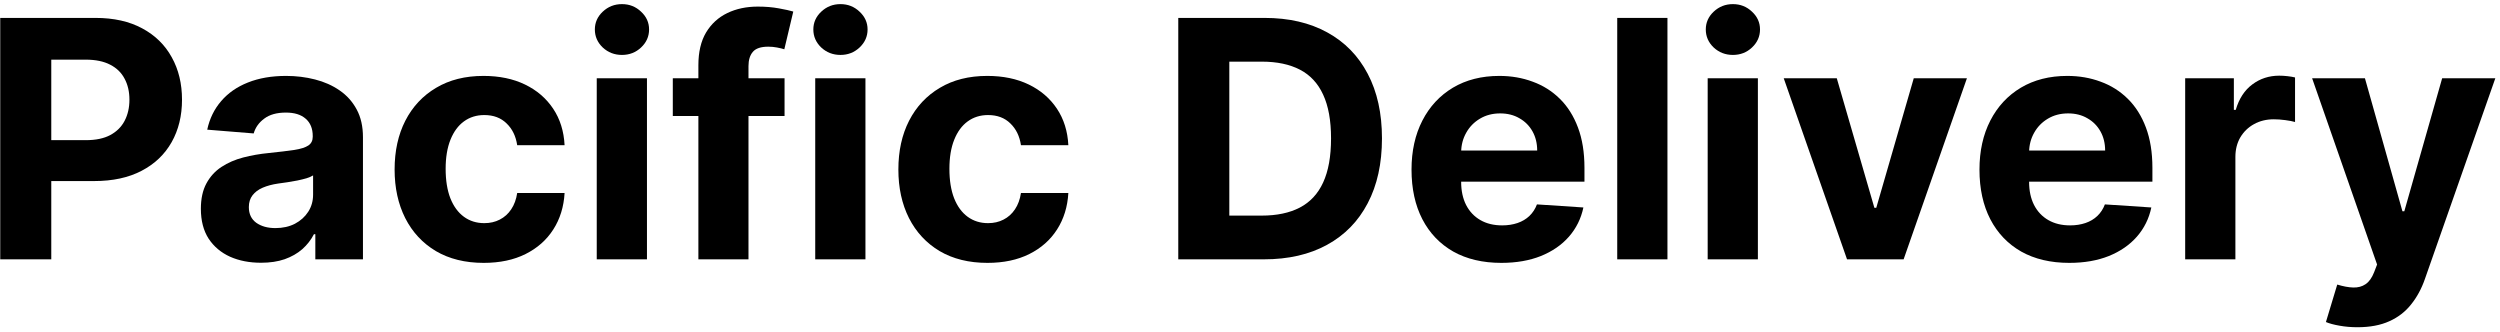
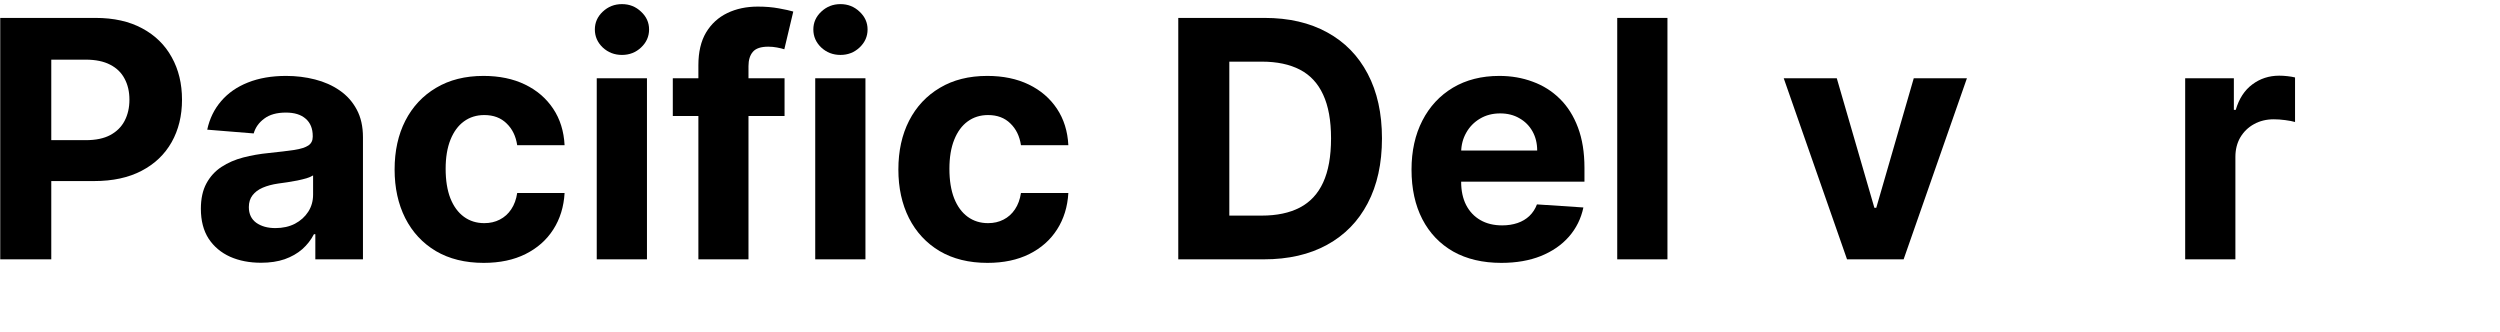
<svg xmlns="http://www.w3.org/2000/svg" width="241" height="32" viewBox="0 0 241 32" fill="none">
  <path d="M0.023 25V1.727H9.205C10.97 1.727 12.474 2.064 13.716 2.738C14.959 3.405 15.905 4.333 16.557 5.522C17.216 6.704 17.546 8.068 17.546 9.613C17.546 11.159 17.212 12.523 16.546 13.704C15.879 14.886 14.913 15.807 13.648 16.466C12.39 17.125 10.868 17.454 9.08 17.454H3.227V13.511H8.284C9.231 13.511 10.012 13.348 10.625 13.023C11.246 12.689 11.709 12.231 12.012 11.648C12.322 11.057 12.477 10.379 12.477 9.613C12.477 8.841 12.322 8.166 12.012 7.591C11.709 7.007 11.246 6.557 10.625 6.238C10.004 5.913 9.216 5.75 8.262 5.75H4.943V25H0.023Z" fill="black" />
  <path d="M25.159 25.329C24.046 25.329 23.053 25.136 22.182 24.75C21.311 24.356 20.621 23.776 20.114 23.011C19.614 22.238 19.364 21.276 19.364 20.125C19.364 19.155 19.542 18.341 19.898 17.682C20.254 17.023 20.739 16.492 21.352 16.091C21.966 15.689 22.663 15.386 23.443 15.182C24.231 14.977 25.057 14.833 25.921 14.75C26.936 14.644 27.754 14.545 28.375 14.454C28.996 14.356 29.447 14.212 29.727 14.023C30.008 13.833 30.148 13.553 30.148 13.182V13.113C30.148 12.394 29.921 11.837 29.466 11.443C29.019 11.049 28.383 10.852 27.557 10.852C26.686 10.852 25.993 11.045 25.477 11.432C24.962 11.81 24.621 12.288 24.455 12.863L19.977 12.5C20.205 11.439 20.652 10.523 21.318 9.75C21.985 8.969 22.845 8.371 23.898 7.954C24.959 7.53 26.186 7.318 27.58 7.318C28.549 7.318 29.477 7.432 30.364 7.659C31.258 7.886 32.05 8.238 32.739 8.716C33.436 9.193 33.985 9.807 34.387 10.557C34.788 11.299 34.989 12.189 34.989 13.227V25H30.398V22.579H30.262C29.981 23.125 29.606 23.606 29.137 24.023C28.667 24.432 28.102 24.753 27.443 24.988C26.784 25.216 26.023 25.329 25.159 25.329ZM26.546 21.988C27.258 21.988 27.887 21.848 28.432 21.568C28.977 21.28 29.405 20.894 29.716 20.409C30.027 19.924 30.182 19.375 30.182 18.761V16.909C30.03 17.007 29.822 17.098 29.557 17.182C29.299 17.257 29.008 17.329 28.682 17.398C28.356 17.458 28.03 17.515 27.705 17.568C27.379 17.613 27.084 17.655 26.818 17.693C26.25 17.776 25.754 17.909 25.33 18.091C24.905 18.273 24.576 18.519 24.341 18.829C24.106 19.132 23.989 19.511 23.989 19.966C23.989 20.625 24.227 21.128 24.705 21.477C25.19 21.818 25.803 21.988 26.546 21.988Z" fill="black" />
  <path d="M46.631 25.341C44.843 25.341 43.305 24.962 42.017 24.204C40.737 23.439 39.752 22.378 39.063 21.023C38.381 19.666 38.04 18.106 38.04 16.341C38.04 14.553 38.385 12.985 39.074 11.636C39.771 10.28 40.76 9.223 42.04 8.466C43.32 7.7 44.843 7.318 46.608 7.318C48.131 7.318 49.464 7.594 50.608 8.147C51.752 8.7 52.657 9.477 53.324 10.477C53.991 11.477 54.358 12.651 54.426 14H49.858C49.729 13.129 49.389 12.428 48.835 11.898C48.29 11.36 47.574 11.091 46.688 11.091C45.938 11.091 45.282 11.295 44.722 11.704C44.169 12.106 43.737 12.693 43.426 13.466C43.116 14.238 42.96 15.174 42.96 16.273C42.96 17.386 43.112 18.333 43.415 19.113C43.726 19.894 44.161 20.488 44.722 20.898C45.282 21.307 45.938 21.511 46.688 21.511C47.241 21.511 47.737 21.398 48.176 21.17C48.623 20.943 48.991 20.613 49.279 20.182C49.574 19.742 49.767 19.216 49.858 18.602H54.426C54.351 19.935 53.987 21.11 53.335 22.125C52.691 23.132 51.801 23.92 50.665 24.488C49.529 25.057 48.184 25.341 46.631 25.341Z" fill="black" />
  <path d="M57.526 25V7.545H62.367V25H57.526ZM59.958 5.295C59.238 5.295 58.62 5.057 58.105 4.579C57.598 4.094 57.344 3.515 57.344 2.841C57.344 2.174 57.598 1.602 58.105 1.125C58.62 0.64 59.238 0.397 59.958 0.397C60.677 0.397 61.291 0.64 61.798 1.125C62.314 1.602 62.571 2.174 62.571 2.841C62.571 3.515 62.314 4.094 61.798 4.579C61.291 5.057 60.677 5.295 59.958 5.295Z" fill="black" />
  <path d="M75.631 7.545V11.182H64.858V7.545H75.631ZM67.324 25V6.284C67.324 5.019 67.57 3.969 68.063 3.136C68.563 2.303 69.245 1.678 70.108 1.261C70.972 0.844 71.953 0.636 73.051 0.636C73.794 0.636 74.472 0.693 75.085 0.807C75.707 0.92 76.169 1.022 76.472 1.113L75.608 4.75C75.419 4.689 75.184 4.632 74.904 4.579C74.631 4.526 74.351 4.5 74.063 4.5C73.351 4.5 72.854 4.666 72.574 5C72.294 5.325 72.154 5.784 72.154 6.375V25H67.324Z" fill="black" />
  <path d="M78.588 25V7.545H83.429V25H78.588ZM81.02 5.295C80.3 5.295 79.683 5.057 79.168 4.579C78.66 4.094 78.406 3.515 78.406 2.841C78.406 2.174 78.66 1.602 79.168 1.125C79.683 0.64 80.3 0.397 81.02 0.397C81.74 0.397 82.353 0.64 82.861 1.125C83.376 1.602 83.634 2.174 83.634 2.841C83.634 3.515 83.376 4.094 82.861 4.579C82.353 5.057 81.74 5.295 81.02 5.295Z" fill="black" />
  <path d="M95.193 25.341C93.406 25.341 91.868 24.962 90.58 24.204C89.299 23.439 88.315 22.378 87.625 21.023C86.943 19.666 86.603 18.106 86.603 16.341C86.603 14.553 86.947 12.985 87.637 11.636C88.334 10.28 89.322 9.223 90.603 8.466C91.883 7.7 93.406 7.318 95.171 7.318C96.693 7.318 98.027 7.594 99.171 8.147C100.315 8.7 101.22 9.477 101.887 10.477C102.553 11.477 102.921 12.651 102.989 14H98.421C98.292 13.129 97.951 12.428 97.398 11.898C96.853 11.36 96.137 11.091 95.25 11.091C94.5 11.091 93.845 11.295 93.284 11.704C92.731 12.106 92.299 12.693 91.989 13.466C91.678 14.238 91.523 15.174 91.523 16.273C91.523 17.386 91.674 18.333 91.978 19.113C92.288 19.894 92.724 20.488 93.284 20.898C93.845 21.307 94.5 21.511 95.25 21.511C95.803 21.511 96.299 21.398 96.739 21.17C97.186 20.943 97.553 20.613 97.841 20.182C98.137 19.742 98.33 19.216 98.421 18.602H102.989C102.913 19.935 102.549 21.11 101.898 22.125C101.254 23.132 100.364 23.92 99.228 24.488C98.091 25.057 96.746 25.341 95.193 25.341Z" fill="black" />
  <path d="M121.835 25H113.585V1.727H121.904C124.245 1.727 126.26 2.193 127.949 3.125C129.638 4.049 130.938 5.379 131.847 7.113C132.763 8.848 133.222 10.924 133.222 13.341C133.222 15.765 132.763 17.848 131.847 19.591C130.938 21.333 129.631 22.67 127.926 23.602C126.229 24.534 124.199 25 121.835 25ZM118.506 20.784H121.631C123.085 20.784 124.309 20.526 125.301 20.011C126.301 19.488 127.051 18.682 127.551 17.591C128.059 16.492 128.313 15.075 128.313 13.341C128.313 11.621 128.059 10.216 127.551 9.125C127.051 8.034 126.305 7.231 125.313 6.716C124.32 6.2 123.097 5.943 121.642 5.943H118.506V20.784Z" fill="black" />
  <path d="M144.73 25.341C142.935 25.341 141.389 24.977 140.094 24.25C138.806 23.515 137.814 22.477 137.117 21.136C136.42 19.788 136.071 18.193 136.071 16.352C136.071 14.557 136.42 12.981 137.117 11.625C137.814 10.269 138.795 9.212 140.06 8.454C141.333 7.697 142.825 7.318 144.537 7.318C145.689 7.318 146.761 7.504 147.753 7.875C148.753 8.238 149.624 8.788 150.367 9.522C151.117 10.257 151.7 11.182 152.117 12.295C152.533 13.401 152.742 14.697 152.742 16.182V17.511H138.003V14.511H148.185C148.185 13.814 148.033 13.197 147.73 12.659C147.427 12.121 147.007 11.7 146.469 11.398C145.939 11.087 145.321 10.932 144.617 10.932C143.882 10.932 143.23 11.102 142.662 11.443C142.102 11.776 141.662 12.227 141.344 12.795C141.026 13.356 140.863 13.981 140.855 14.67V17.523C140.855 18.386 141.014 19.132 141.333 19.761C141.658 20.39 142.117 20.875 142.708 21.216C143.299 21.557 143.999 21.727 144.81 21.727C145.348 21.727 145.84 21.651 146.287 21.5C146.734 21.348 147.117 21.121 147.435 20.818C147.753 20.515 147.995 20.144 148.162 19.704L152.639 20C152.412 21.076 151.946 22.015 151.242 22.818C150.545 23.613 149.643 24.235 148.537 24.682C147.439 25.121 146.17 25.341 144.73 25.341Z" fill="black" />
  <path d="M160.742 1.727V25H155.901V1.727H160.742Z" fill="black" />
-   <path d="M164.62 25V7.545H169.46V25H164.62ZM167.051 5.295C166.332 5.295 165.714 5.057 165.199 4.579C164.692 4.094 164.438 3.515 164.438 2.841C164.438 2.174 164.692 1.602 165.199 1.125C165.714 0.64 166.332 0.397 167.051 0.397C167.771 0.397 168.385 0.64 168.892 1.125C169.407 1.602 169.665 2.174 169.665 2.841C169.665 3.515 169.407 4.094 168.892 4.579C168.385 5.057 167.771 5.295 167.051 5.295Z" fill="black" />
  <path d="M189.611 7.545L183.509 25H178.054L171.952 7.545H177.066L180.691 20.034H180.872L184.486 7.545H189.611Z" fill="black" />
-   <path d="M199.48 25.341C197.685 25.341 196.139 24.977 194.844 24.25C193.556 23.515 192.564 22.477 191.867 21.136C191.17 19.788 190.821 18.193 190.821 16.352C190.821 14.557 191.17 12.981 191.867 11.625C192.564 10.269 193.545 9.212 194.81 8.454C196.083 7.697 197.575 7.318 199.287 7.318C200.439 7.318 201.511 7.504 202.503 7.875C203.503 8.238 204.374 8.788 205.117 9.522C205.867 10.257 206.45 11.182 206.867 12.295C207.283 13.401 207.492 14.697 207.492 16.182V17.511H192.753V14.511H202.935C202.935 13.814 202.783 13.197 202.48 12.659C202.177 12.121 201.757 11.7 201.219 11.398C200.689 11.087 200.071 10.932 199.367 10.932C198.632 10.932 197.98 11.102 197.412 11.443C196.852 11.776 196.412 12.227 196.094 12.795C195.776 13.356 195.613 13.981 195.605 14.67V17.523C195.605 18.386 195.764 19.132 196.083 19.761C196.408 20.39 196.867 20.875 197.458 21.216C198.049 21.557 198.749 21.727 199.56 21.727C200.098 21.727 200.59 21.651 201.037 21.5C201.484 21.348 201.867 21.121 202.185 20.818C202.503 20.515 202.745 20.144 202.912 19.704L207.389 20C207.162 21.076 206.696 22.015 205.992 22.818C205.295 23.613 204.393 24.235 203.287 24.682C202.189 25.121 200.92 25.341 199.48 25.341Z" fill="black" />
  <path d="M210.651 25V7.545H215.344V10.591H215.526C215.844 9.507 216.378 8.689 217.128 8.136C217.878 7.575 218.742 7.295 219.719 7.295C219.961 7.295 220.223 7.31 220.503 7.341C220.783 7.371 221.03 7.413 221.242 7.466V11.761C221.014 11.693 220.7 11.632 220.299 11.579C219.897 11.526 219.53 11.5 219.196 11.5C218.484 11.5 217.848 11.655 217.287 11.966C216.734 12.269 216.295 12.693 215.969 13.238C215.651 13.784 215.492 14.413 215.492 15.125V25H210.651Z" fill="black" />
-   <path d="M227.264 31.545C226.651 31.545 226.075 31.496 225.537 31.398C225.007 31.307 224.567 31.189 224.219 31.045L225.31 27.432C225.878 27.606 226.389 27.701 226.844 27.716C227.306 27.731 227.704 27.625 228.037 27.398C228.378 27.17 228.655 26.784 228.867 26.238L229.151 25.5L222.889 7.545H227.98L231.594 20.363H231.776L235.424 7.545H240.549L233.764 26.886C233.439 27.826 232.995 28.644 232.435 29.341C231.882 30.045 231.181 30.587 230.333 30.966C229.484 31.352 228.461 31.545 227.264 31.545Z" fill="black" />
</svg>